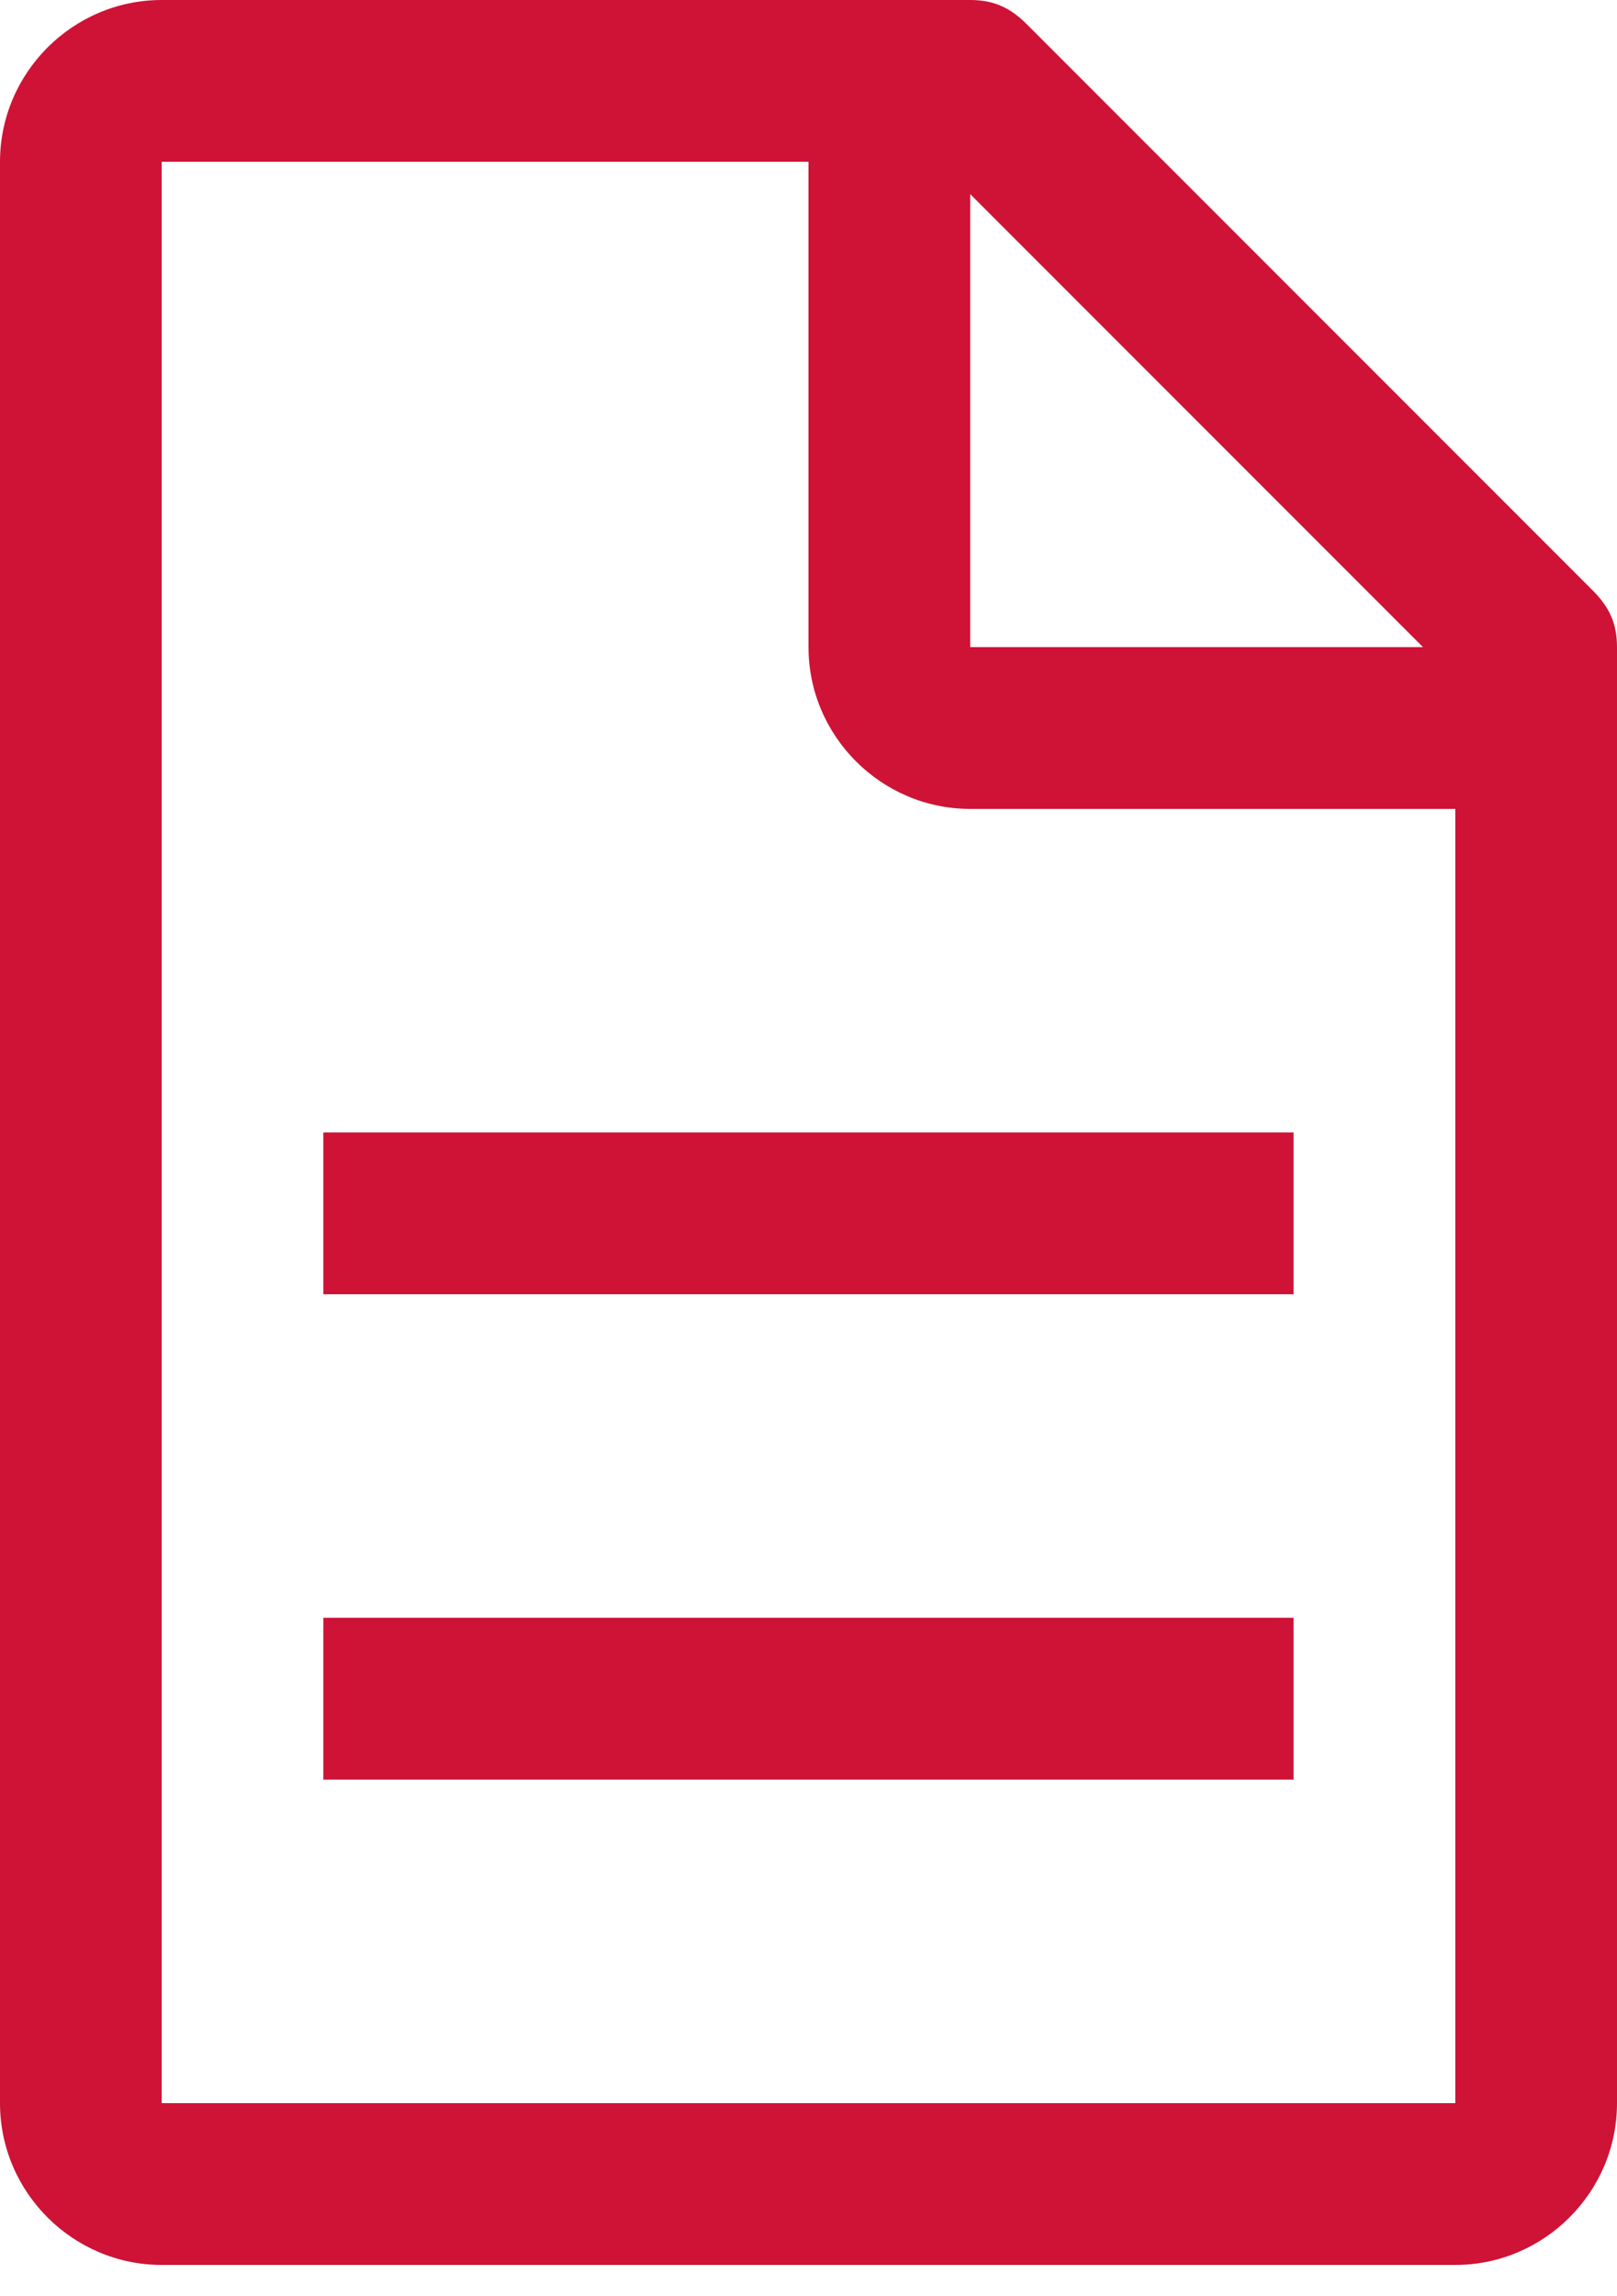
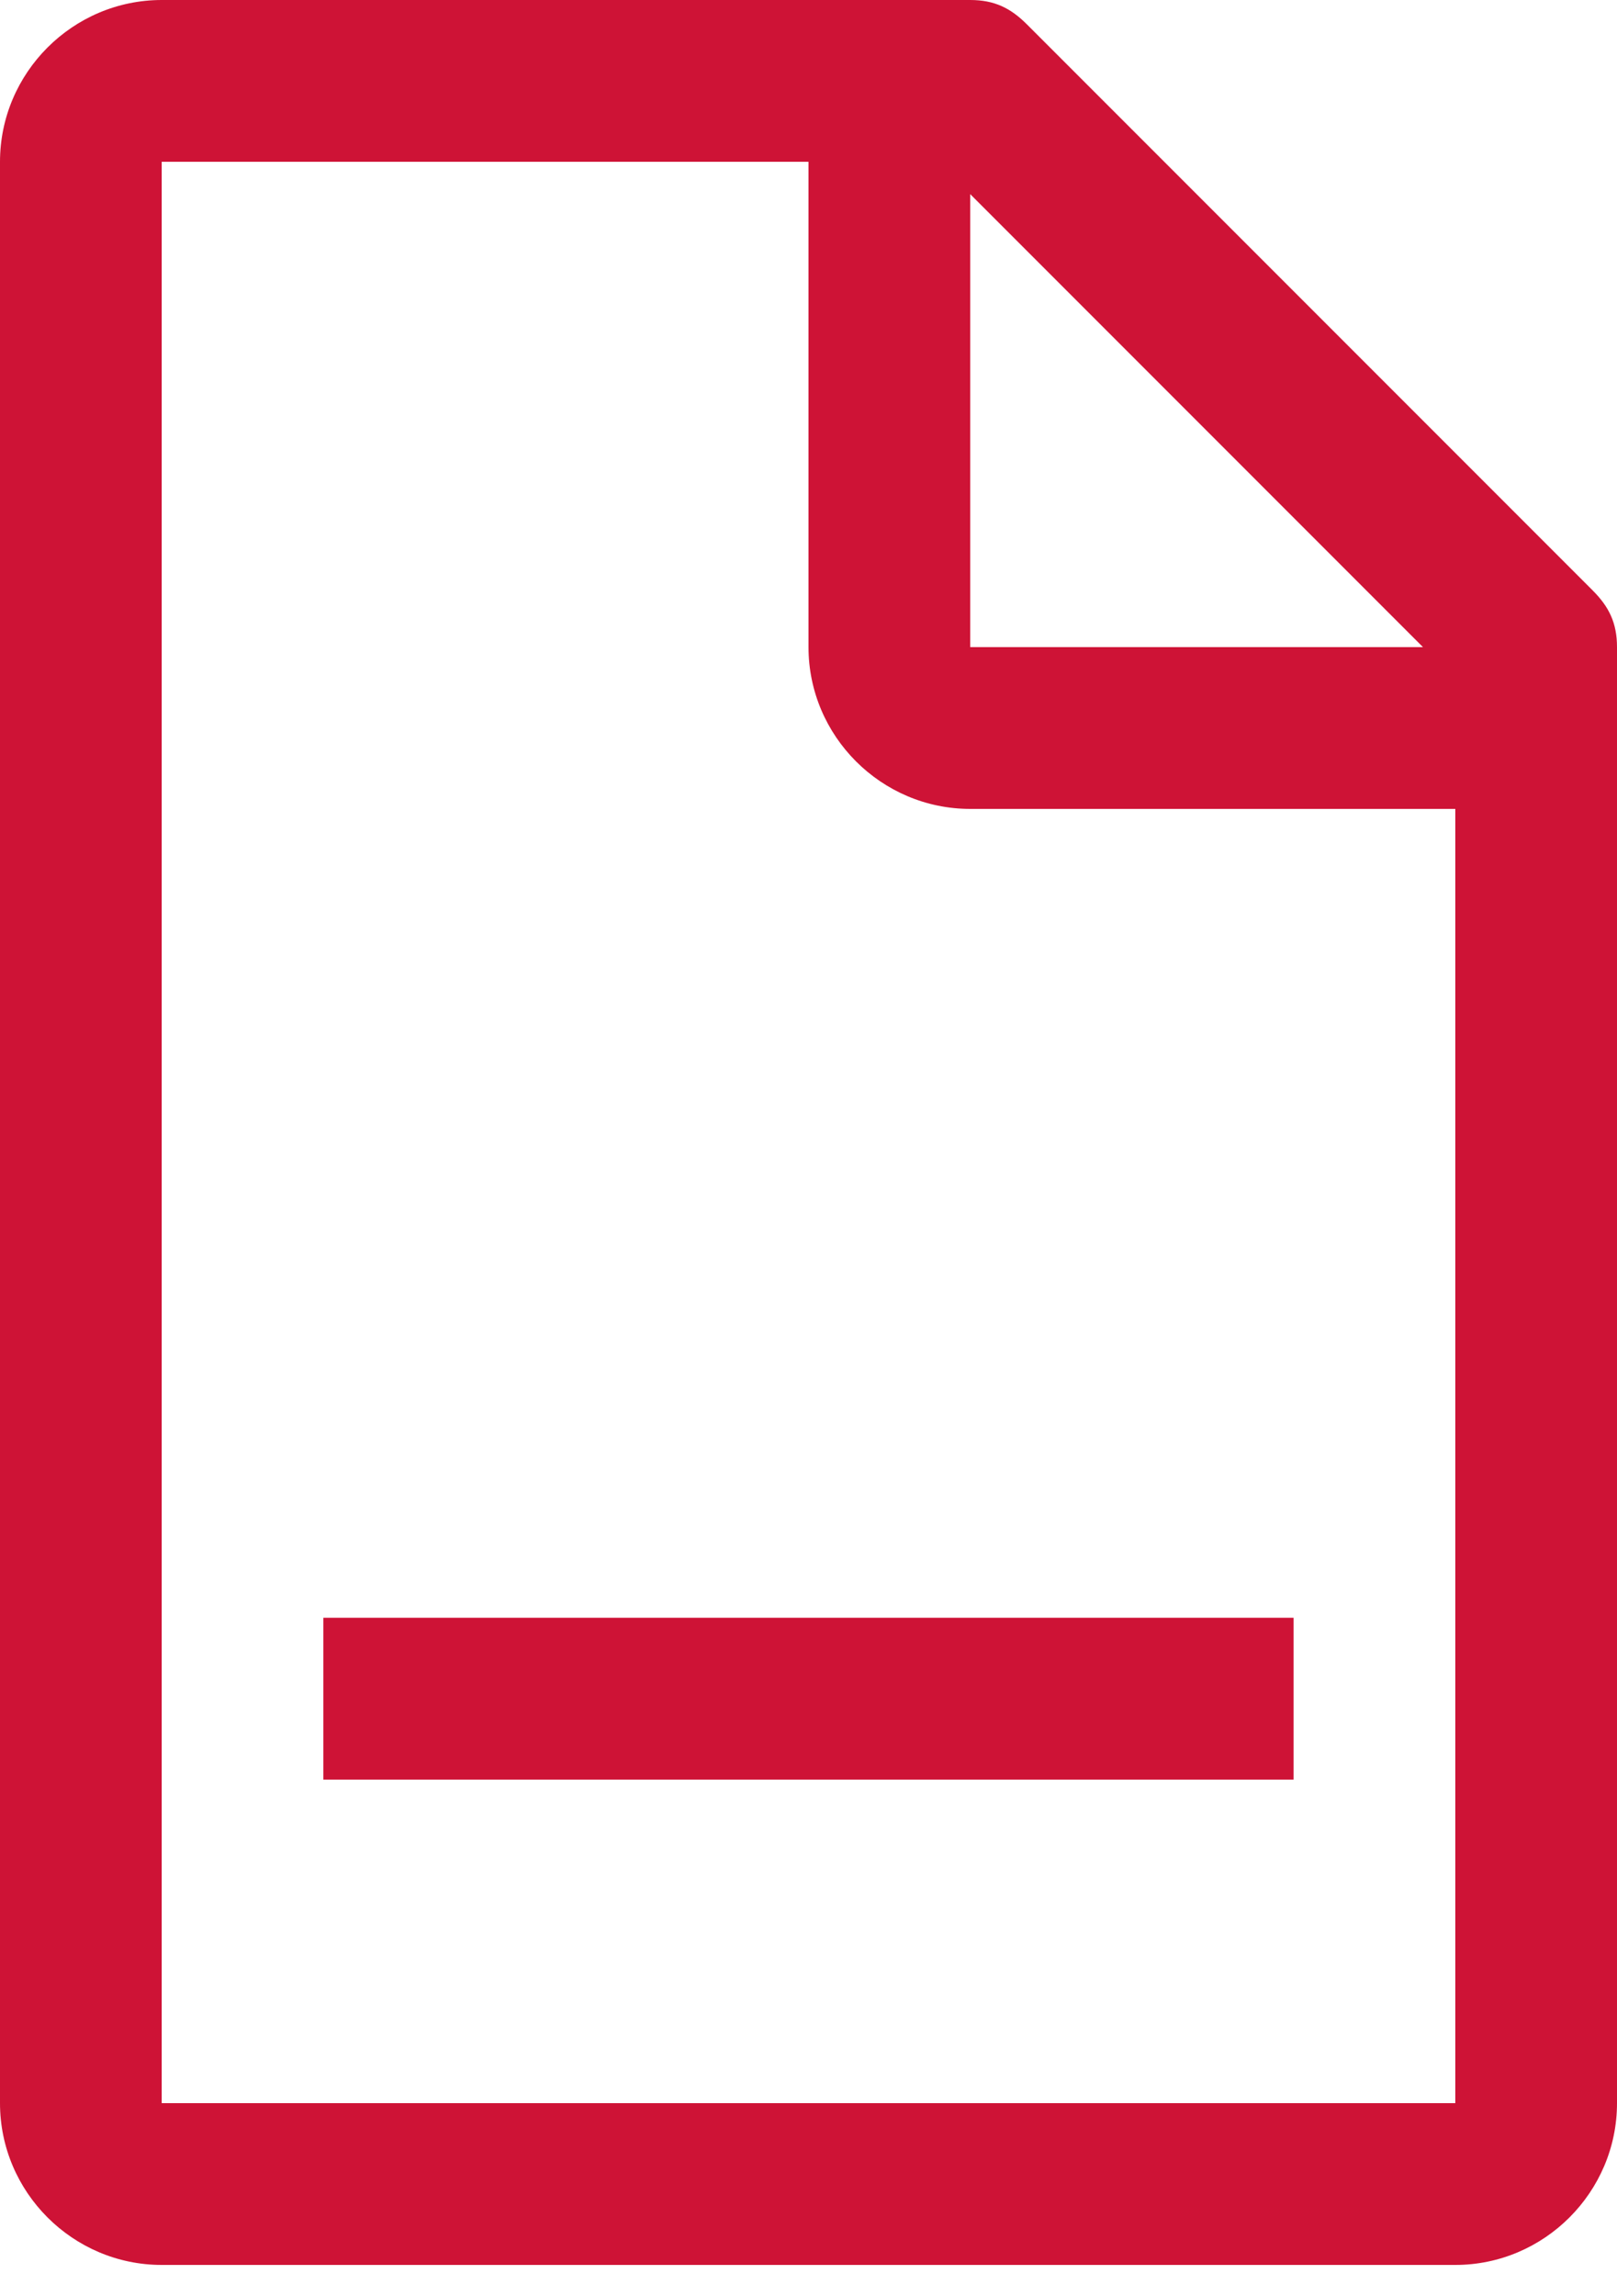
<svg xmlns="http://www.w3.org/2000/svg" width="31" height="44" viewBox="0 0 31 44" fill="none">
  <path d="M30.535 11.315L19.685 0.465C19.375 0.155 19.065 0 18.6 0H3.1C1.395 0 0 1.395 0 3.1V40.3C0 42.005 1.395 43.4 3.1 43.4H27.9C29.605 43.4 31 42.005 31 40.3V12.4C31 11.935 30.845 11.625 30.535 11.315ZM18.6 3.72L27.28 12.4H18.6V3.72ZM27.9 40.3H3.1V3.1H15.5V12.4C15.5 14.105 16.895 15.5 18.6 15.5H27.9V40.3Z" fill="#CE1336" />
  <path d="M6.199 31H24.799V34.1H6.199V31Z" fill="#CE1336" />
-   <path d="M6.199 21.7H24.799V24.8H6.199V21.7Z" fill="#CE1336" />
</svg>